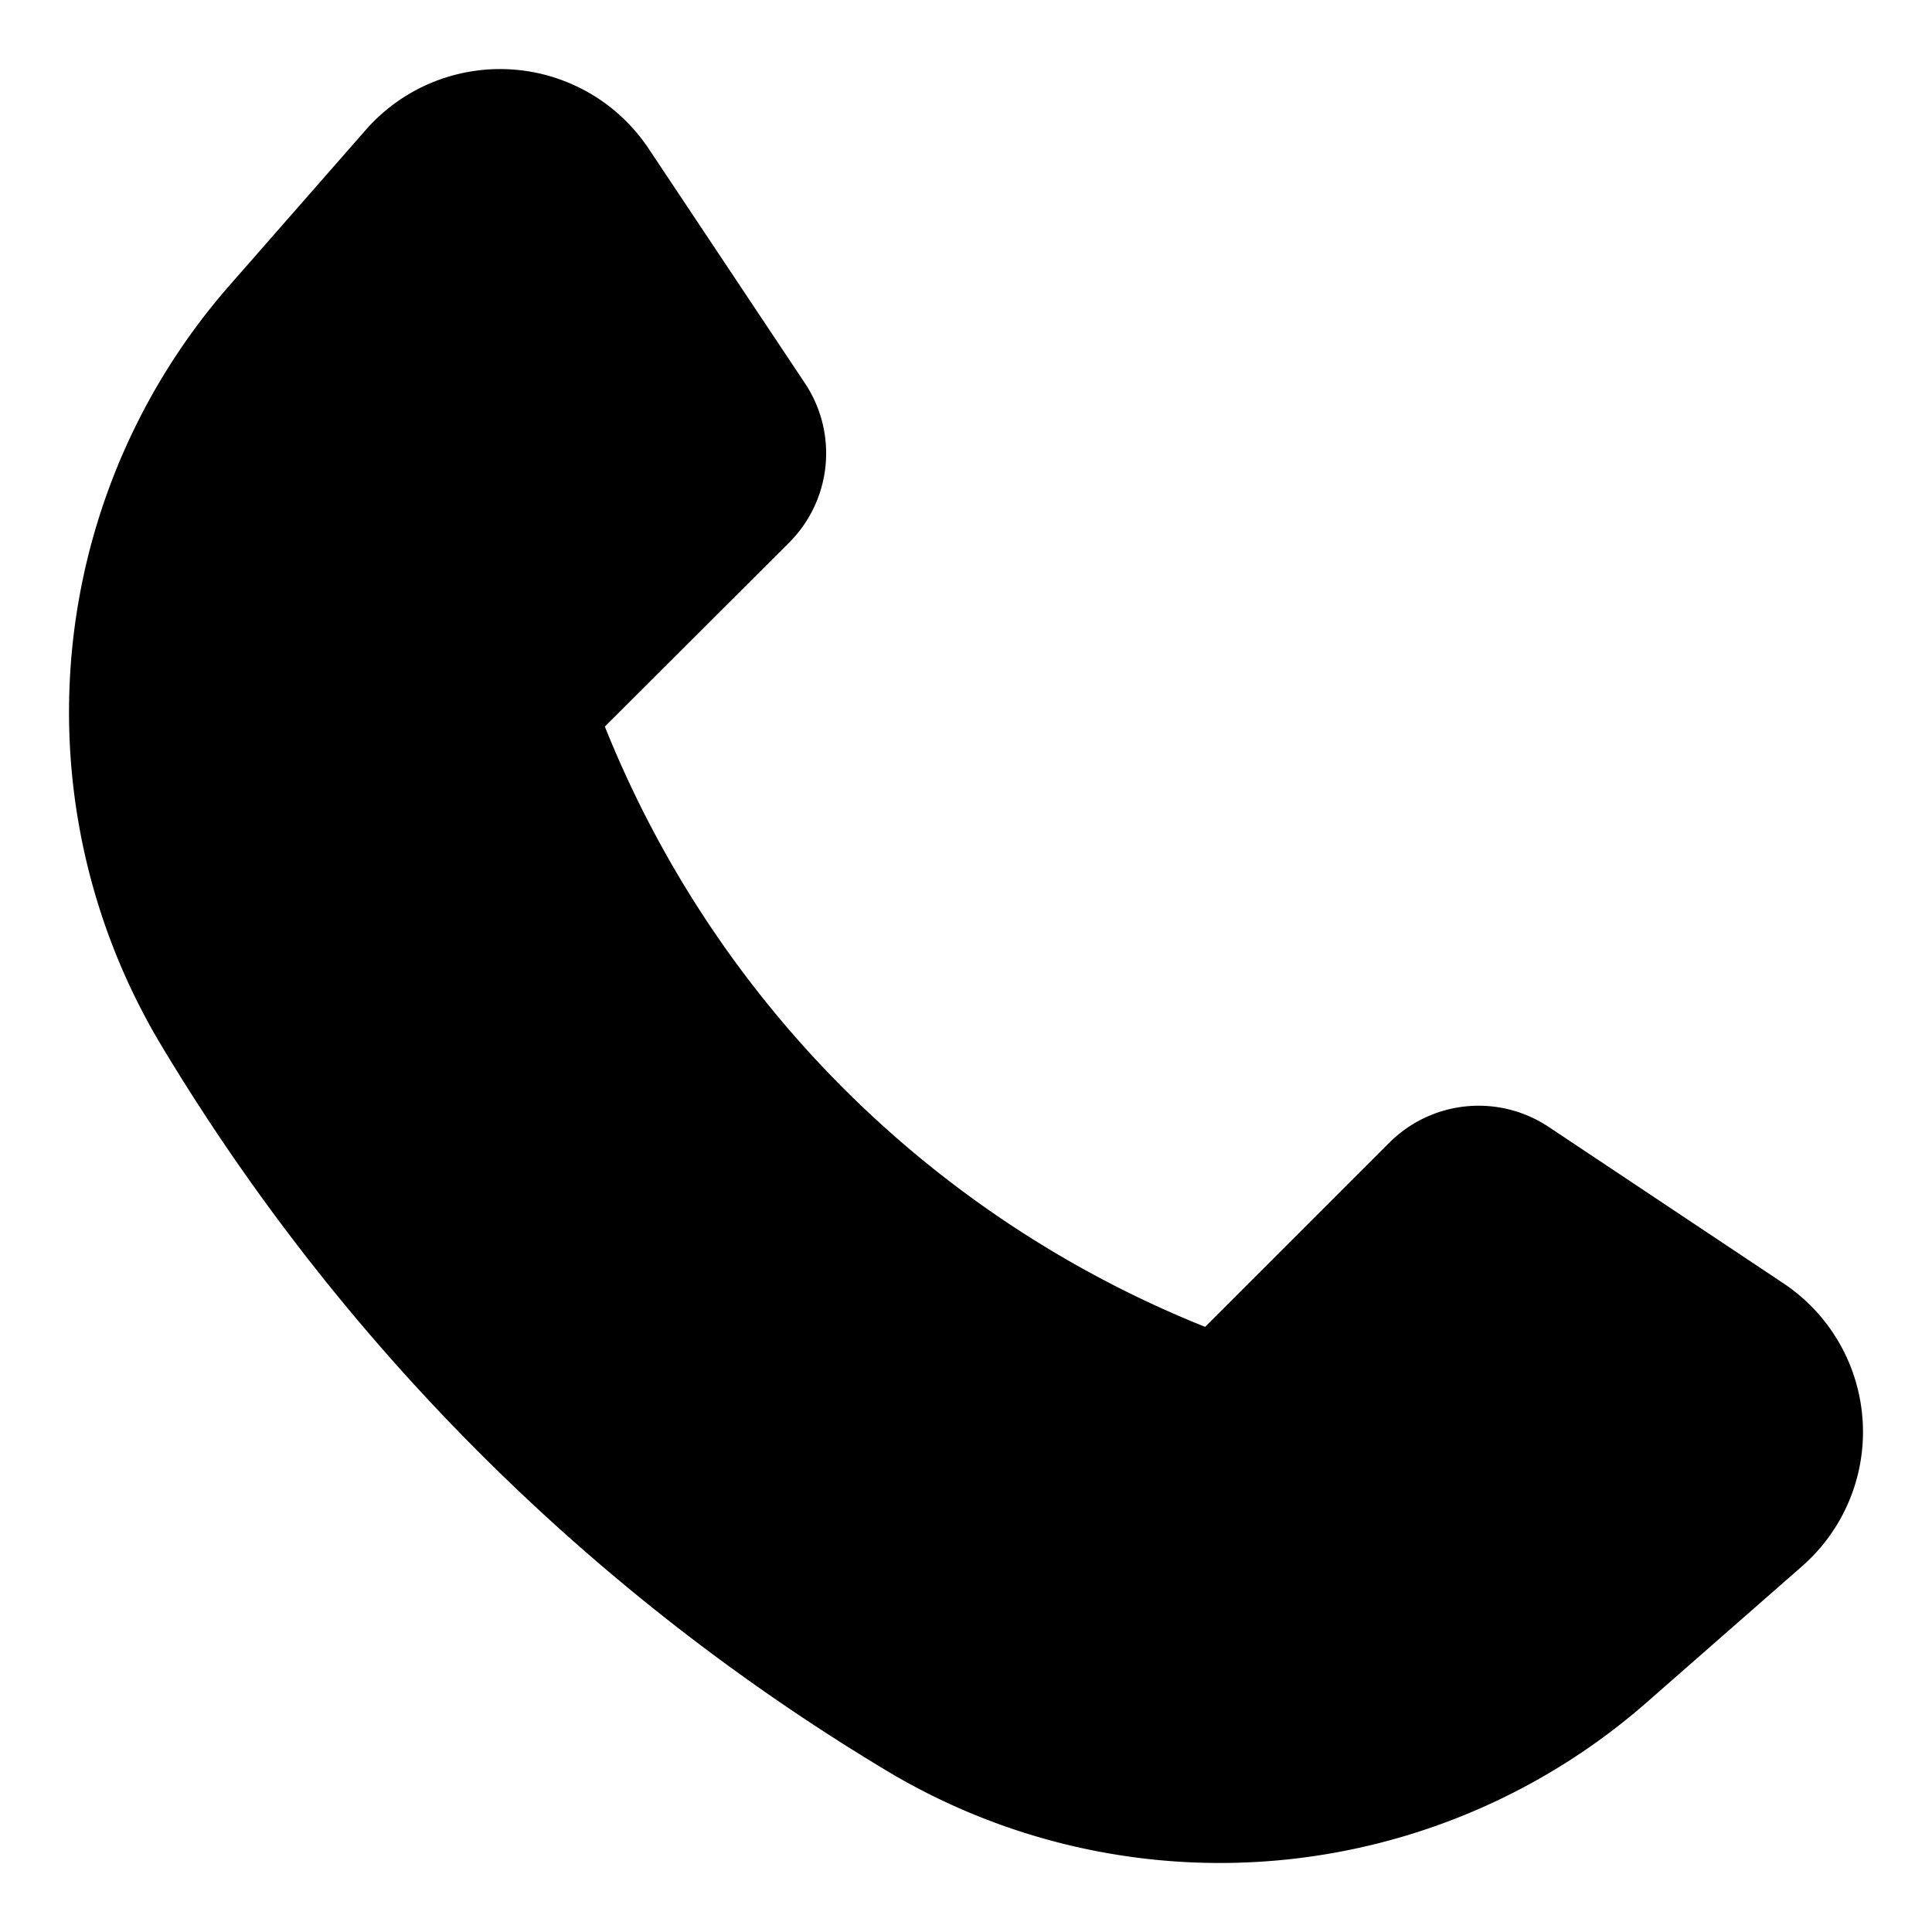
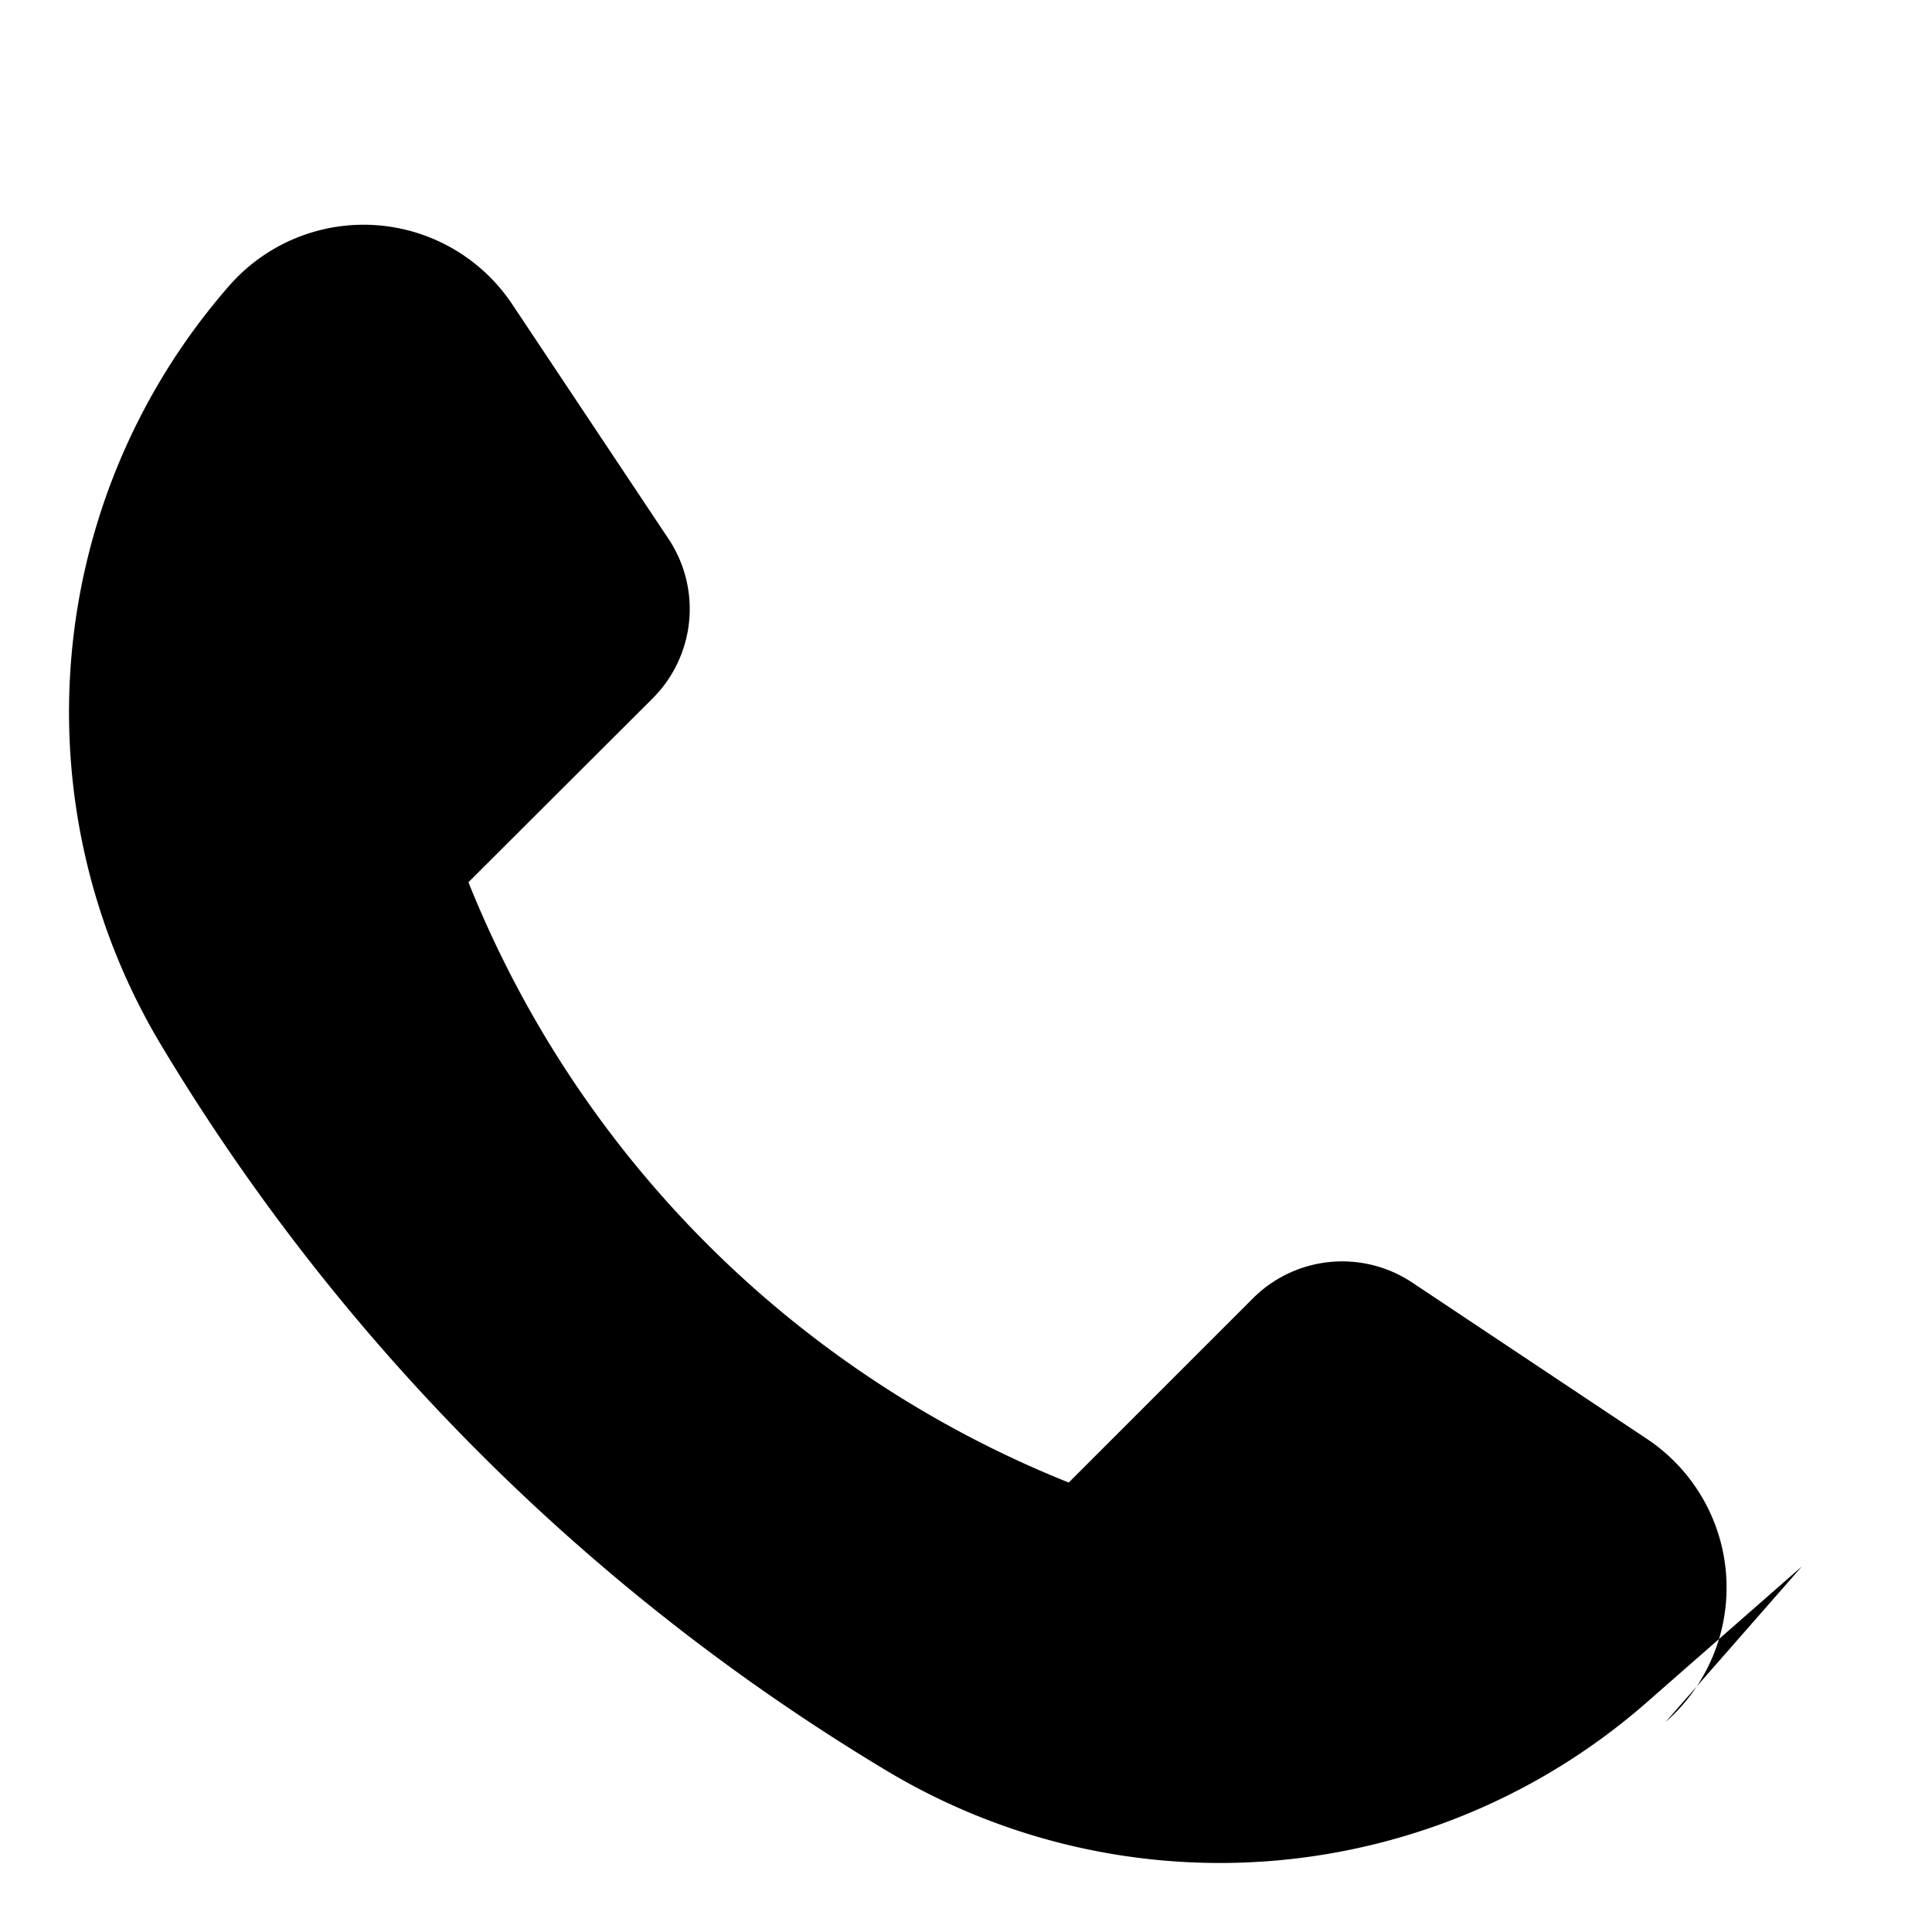
<svg xmlns="http://www.w3.org/2000/svg" height="512" viewBox="0 0 28 28" width="512">
  <g id="Layer_2" data-name="Layer 2">
-     <path d="m26.116 22.7-2.256 1.977a9.387 9.387 0 0 1 -11.011.985 30.649 30.649 0 0 1 -10.511-10.511 9.387 9.387 0 0 1 .985-11.011l1.977-2.256a2.588 2.588 0 0 1 4.1.269l2.265 3.4a1.831 1.831 0 0 1 -.229 2.312l-2.67 2.665a15.625 15.625 0 0 0 8.7 8.7l2.668-2.668a1.831 1.831 0 0 1 2.312-.229l3.4 2.265a2.588 2.588 0 0 1 .27 4.102z" />
+     <path d="m26.116 22.7-2.256 1.977a9.387 9.387 0 0 1 -11.011.985 30.649 30.649 0 0 1 -10.511-10.511 9.387 9.387 0 0 1 .985-11.011a2.588 2.588 0 0 1 4.1.269l2.265 3.4a1.831 1.831 0 0 1 -.229 2.312l-2.67 2.665a15.625 15.625 0 0 0 8.7 8.7l2.668-2.668a1.831 1.831 0 0 1 2.312-.229l3.4 2.265a2.588 2.588 0 0 1 .27 4.102z" />
  </g>
</svg>